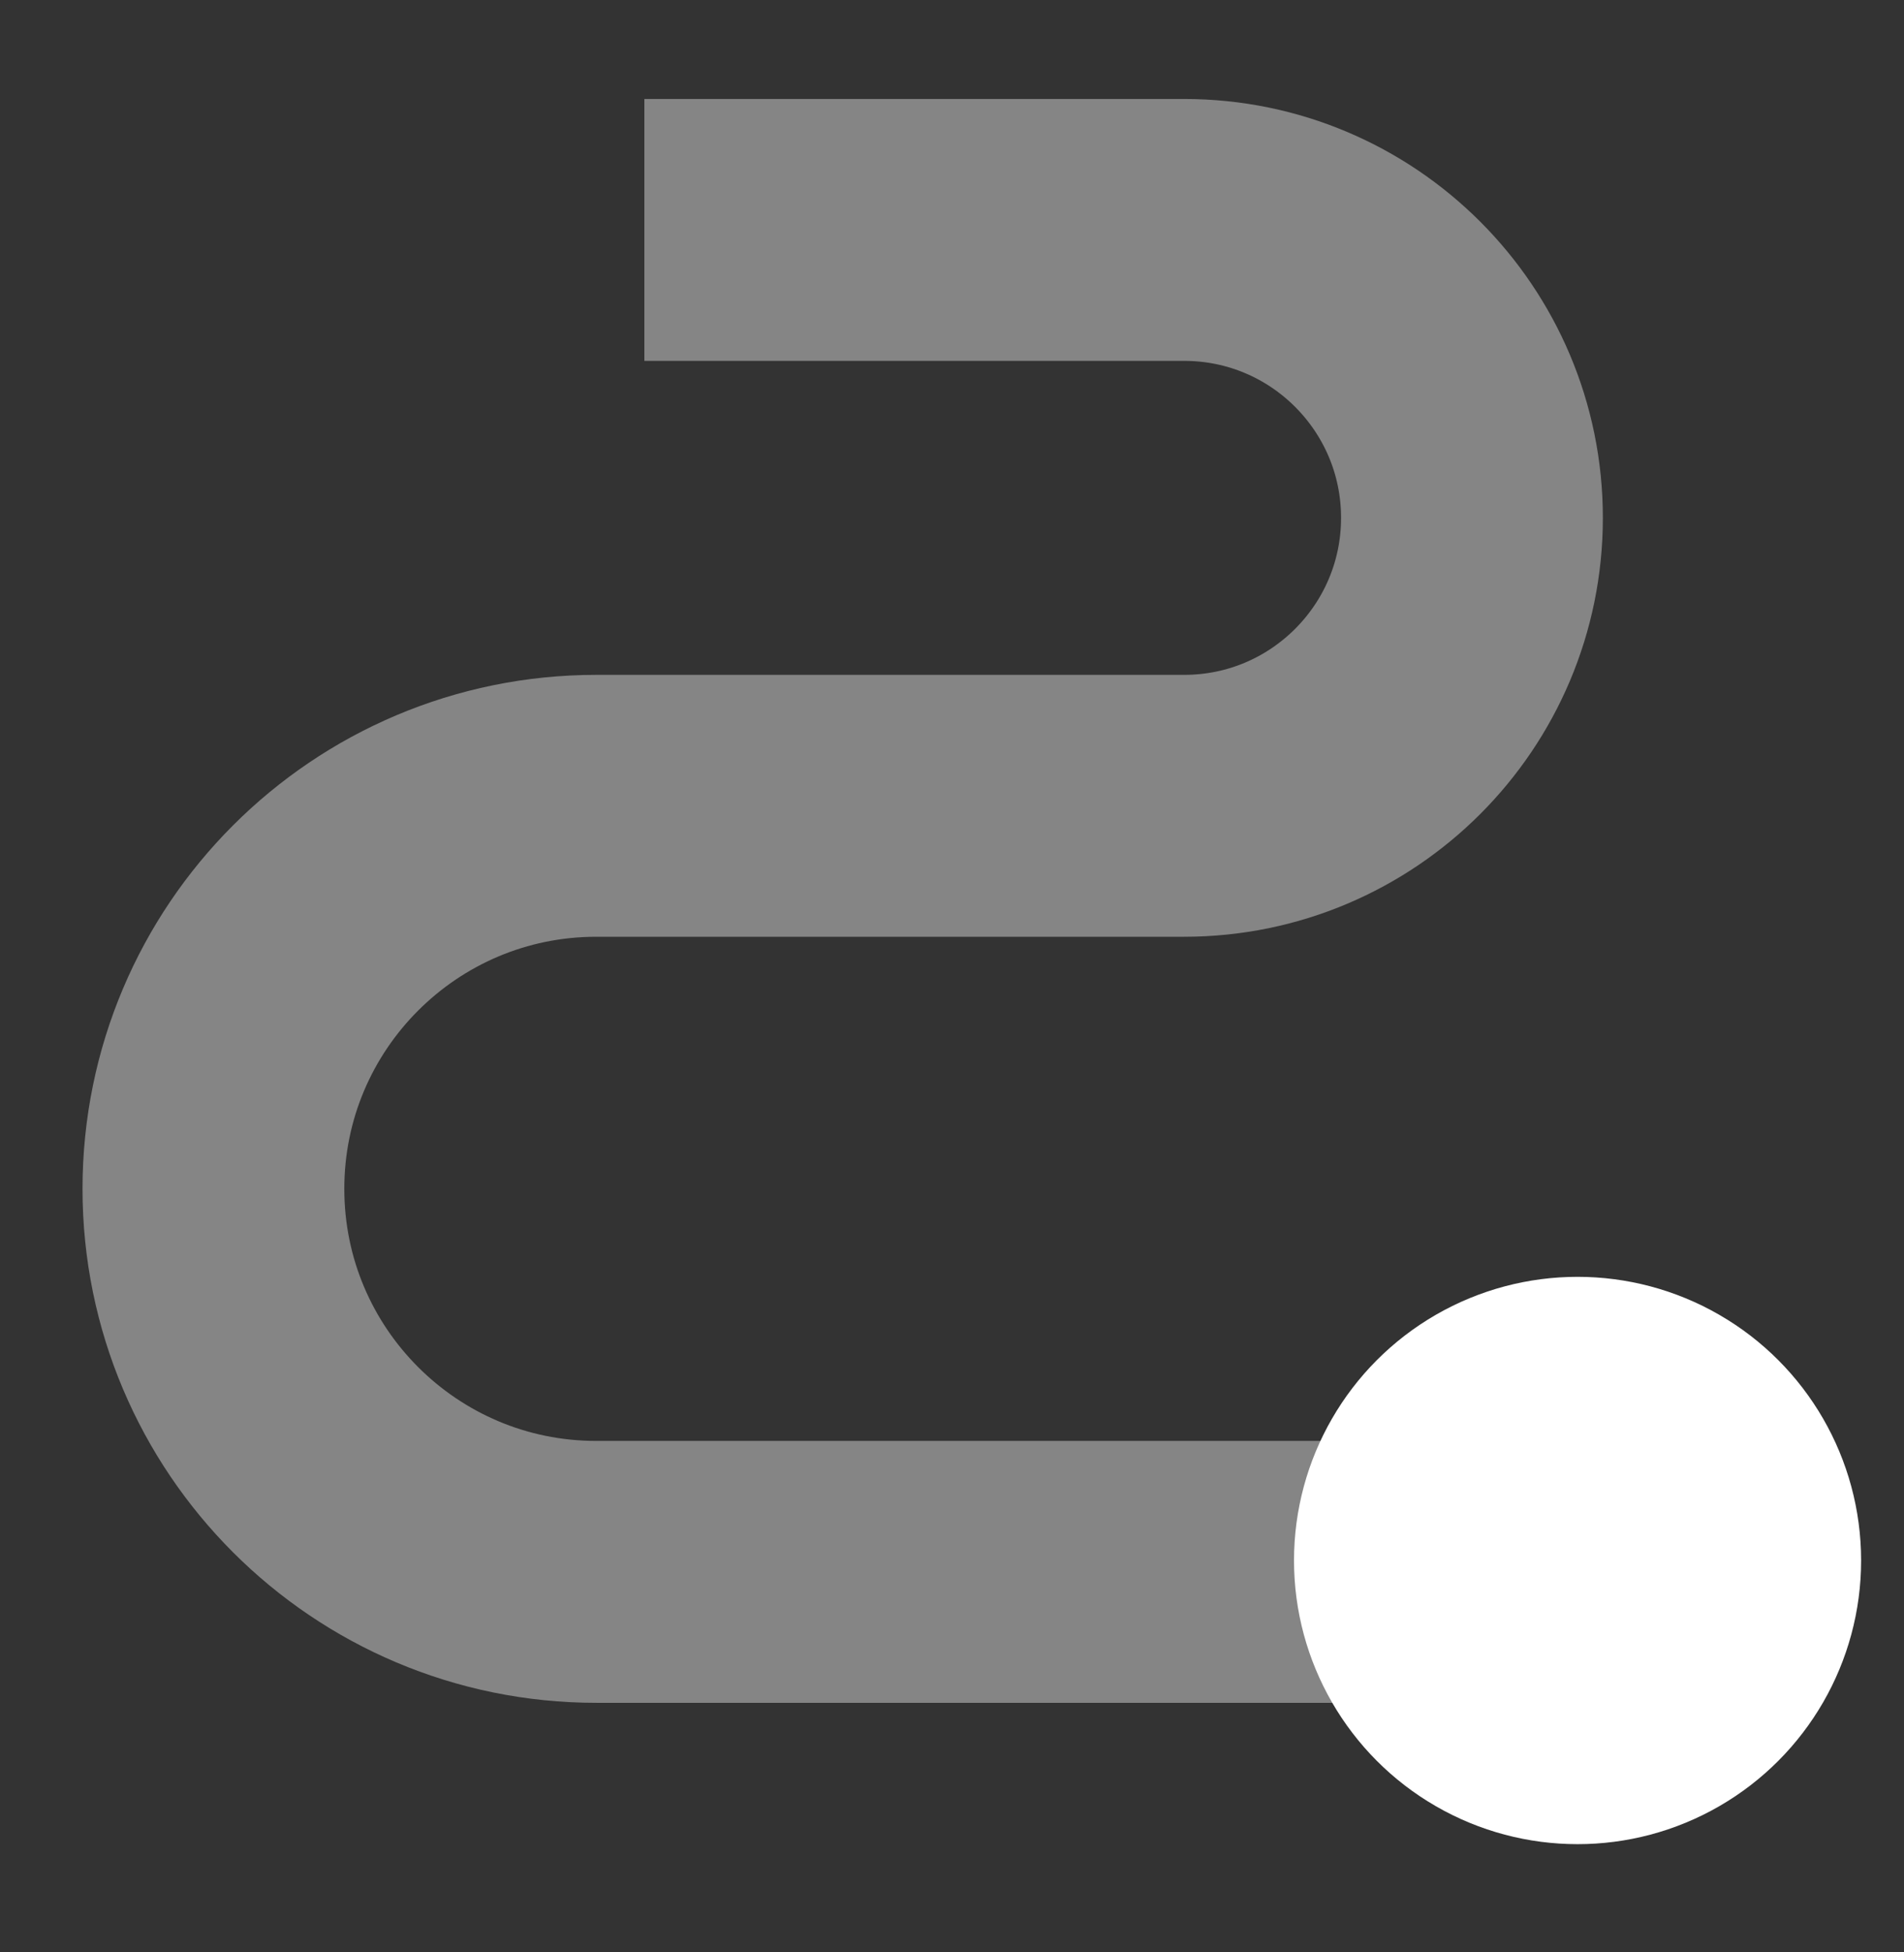
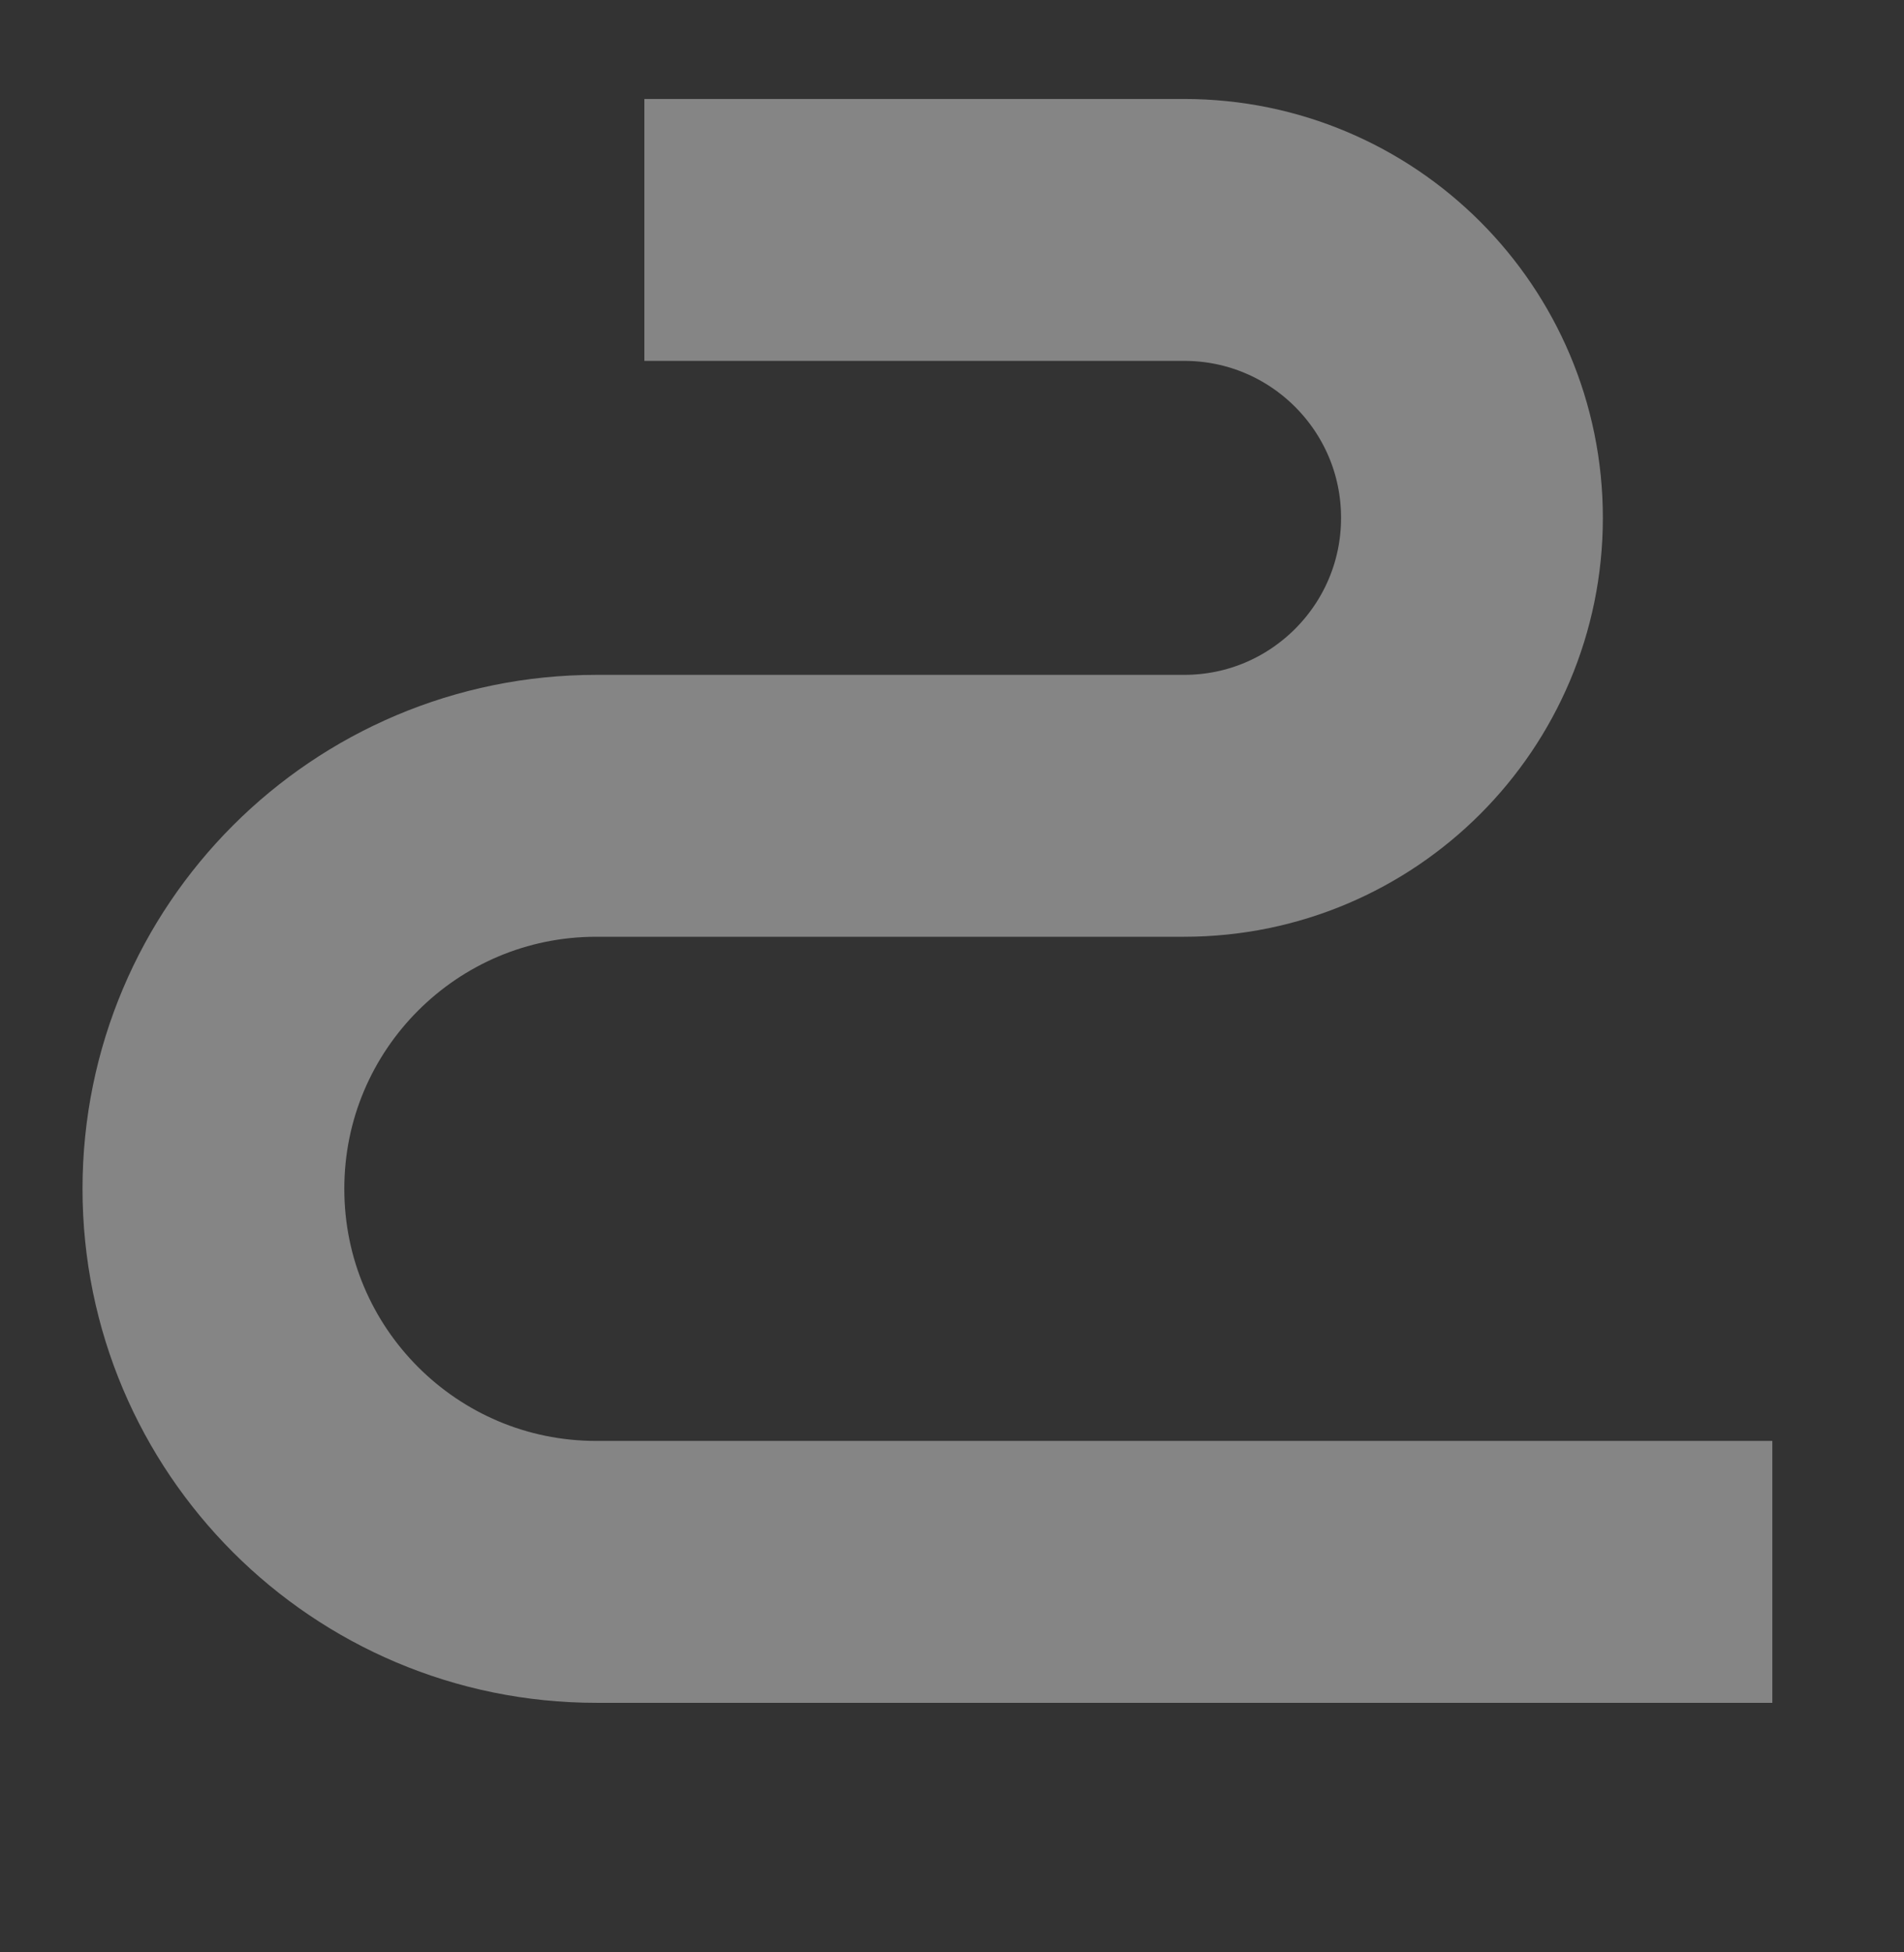
<svg xmlns="http://www.w3.org/2000/svg" width="80" height="82" viewBox="0 0 80 82" fill="none">
  <rect x="0" y="0" width="80" height="82" fill="#333333" stroke="none" />
  <path d="M74.468 66.019L25.055 66.019C16.17 66.019 8.967 58.816 8.967 49.931V49.931C8.967 41.046 16.17 33.844 25.055 33.844L49.754 33.844C56.433 33.844 61.847 28.429 61.847 21.75V21.75C61.847 15.071 56.433 9.657 49.754 9.657L27.074 9.657" stroke="white" stroke-opacity="0.4" stroke-width="11" />
-   <circle cx="11.914" cy="11.914" r="11.914" transform="matrix(1 0 0 -1 54.37 77.455)" fill="white" />
</svg>